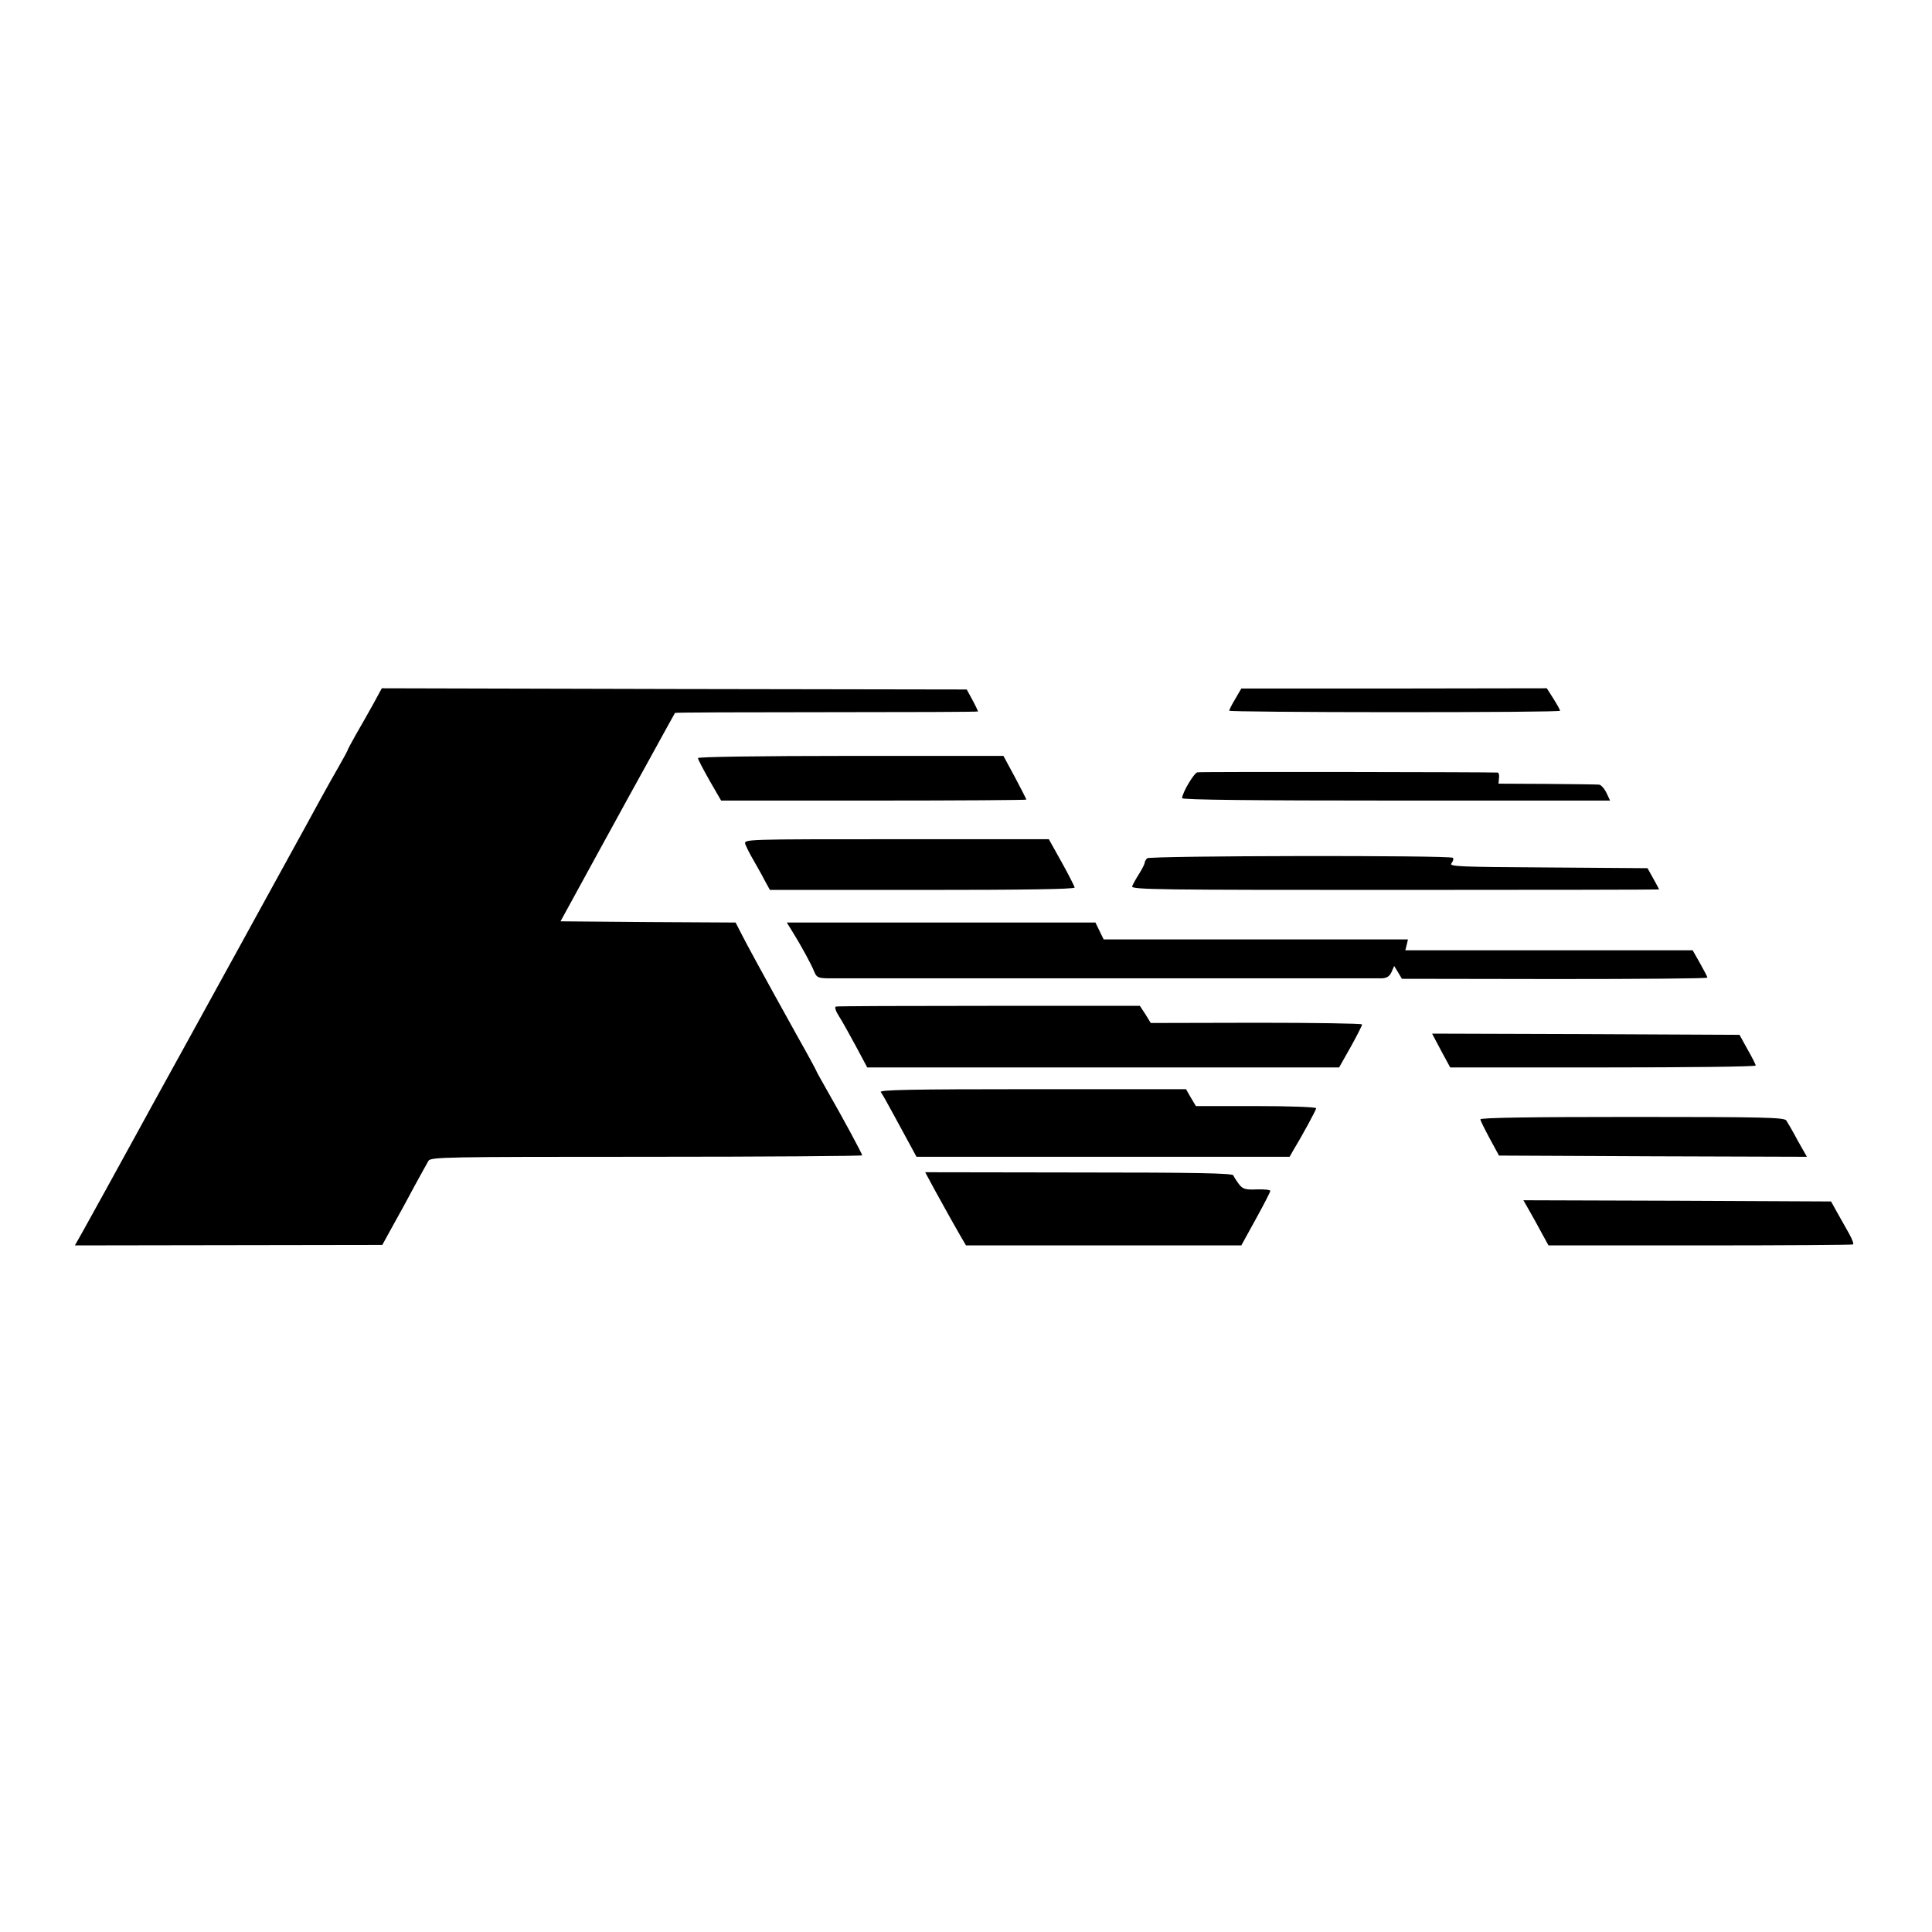
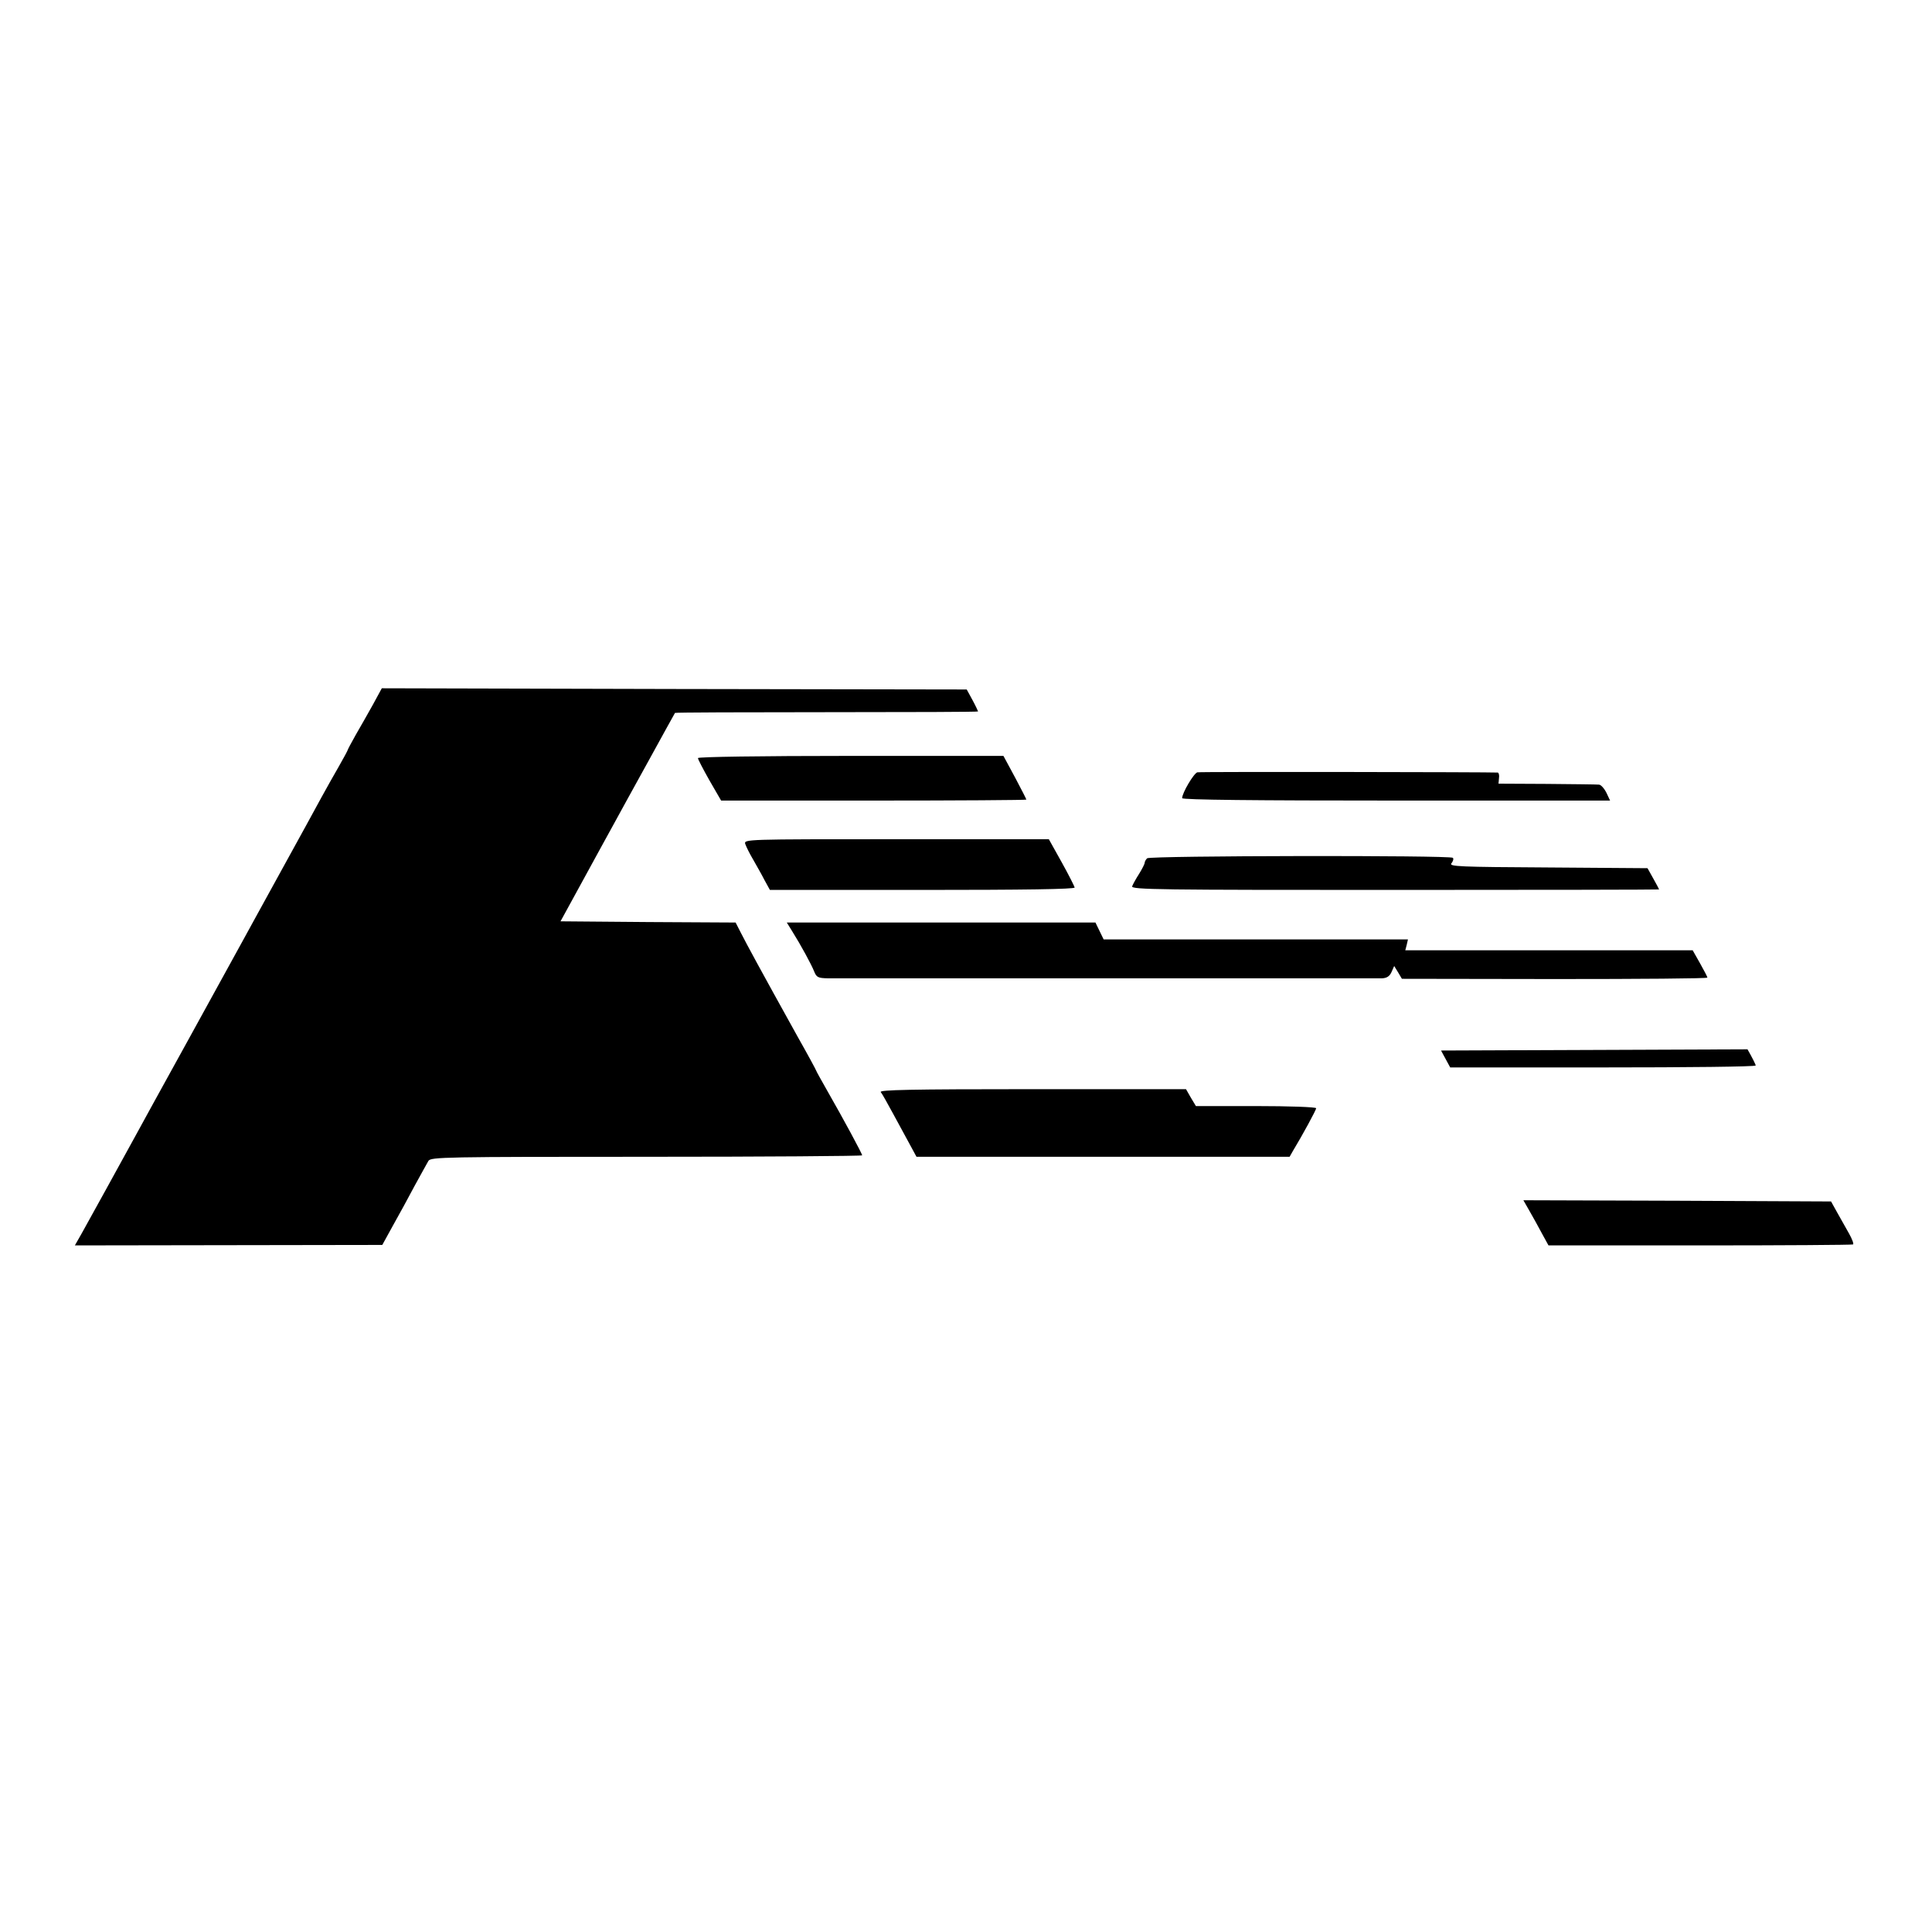
<svg xmlns="http://www.w3.org/2000/svg" version="1.0" width="800pt" height="800pt" viewBox="0 0 800 800" preserveAspectRatio="xMidYMid meet">
  <g transform="translate(0,800) scale(0.1,-0.1)" fill="#000000" stroke="none">
    <path d="M1544 5082 c-21 -37 -52 -93 -71 -125 -18 -32 -33 -60 -33 -62 0 -2 -16 -32 -36 -67 -20 -34 -52 -92 -72 -128 -19 -36 -96 -175 -170 -310 -74 -135 -147 -267 -162 -295 -15 -27 -114 -207 -220 -400 -106 -192 -205 -372 -220 -400 -62 -113 -194 -353 -221 -401 l-29 -51 637 1 636 1 44 80 c25 44 65 118 90 165 26 47 51 93 57 103 10 16 64 17 903 17 491 0 893 3 893 6 0 7 -79 153 -142 263 -26 46 -48 85 -48 87 0 2 -34 65 -77 141 -156 281 -209 379 -235 430 l-22 43 -363 2 -362 3 93 170 c51 94 108 197 126 230 18 33 82 150 143 260 60 110 111 201 112 203 2 2 285 3 629 3 344 0 626 1 626 3 0 1 -10 23 -23 47 l-24 44 -1211 2 -1211 3 -37 -68z" />
-     <path d="M5115 5106 c-14 -23 -25 -45 -25 -49 0 -3 308 -6 685 -6 377 0 685 2 685 6 0 3 -12 25 -27 49 l-28 44 -632 -1 -633 0 -25 -43z" />
    <path d="M2890 4861 c0 -5 22 -47 48 -93 l48 -83 632 0 c348 0 632 2 632 4 0 2 -21 43 -47 92 l-48 89 -632 0 c-376 0 -633 -4 -633 -9z" />
    <path d="M4958 4802 c-14 -3 -63 -85 -63 -107 0 -7 302 -10 886 -10 l886 0 -15 32 c-9 18 -23 34 -31 34 -9 1 -106 2 -216 3 l-200 1 2 23 c2 12 -1 22 -5 23 -22 2 -1231 4 -1244 1z" />
    <path d="M3086 4505 c4 -11 18 -40 33 -65 14 -25 36 -63 47 -85 l22 -40 631 0 c420 0 631 3 631 10 -1 5 -25 53 -54 105 l-53 95 -631 0 c-629 0 -632 0 -626 -20z" />
    <path d="M4750 4446 c-6 -6 -10 -14 -10 -18 0 -5 -10 -25 -23 -46 -13 -20 -26 -44 -29 -52 -5 -14 116 -15 1088 -15 602 0 1094 1 1094 2 0 1 -11 22 -24 45 l-24 43 -412 3 c-367 2 -411 4 -400 17 7 9 10 19 6 23 -12 11 -1255 9 -1266 -2z" />
    <path d="M3279 4146 c37 -59 81 -140 92 -168 10 -25 16 -28 57 -29 56 0 2255 0 2295 0 19 1 31 8 39 26 l11 25 16 -26 16 -27 633 -1 c347 0 632 2 632 6 0 3 -14 30 -31 60 l-30 53 -595 0 -595 0 6 23 5 22 -630 0 -630 0 -17 35 -17 35 -639 0 -639 0 21 -34z" />
-     <path d="M3461 3832 c-6 -2 0 -20 13 -40 13 -20 44 -76 70 -124 l47 -88 977 0 977 0 48 85 c26 47 47 88 47 93 0 4 -197 7 -437 7 l-438 -1 -22 36 -23 35 -624 0 c-344 0 -630 -1 -635 -3z" />
-     <path d="M5967 3650 l38 -70 633 0 c347 0 632 3 632 8 0 4 -15 34 -34 67 l-33 60 -637 3 -636 2 37 -70z" />
+     <path d="M5967 3650 l38 -70 633 0 c347 0 632 3 632 8 0 4 -15 34 -34 67 z" />
    <path d="M3647 3478 c6 -7 29 -49 53 -93 24 -44 55 -101 69 -127 l26 -48 772 0 773 0 13 23 c40 66 97 171 97 178 0 5 -112 9 -249 9 l-249 0 -21 35 -20 35 -637 0 c-508 0 -634 -3 -627 -12z" />
-     <path d="M6130 3365 c0 -5 18 -41 39 -80 l38 -70 638 -3 637 -2 -38 67 c-20 38 -42 75 -47 83 -8 13 -89 15 -638 15 -415 0 -629 -3 -629 -10z" />
-     <path d="M3872 3070 c55 -100 76 -137 104 -186 l24 -41 570 0 570 0 60 109 c33 60 60 112 60 117 0 4 -25 7 -55 6 -48 -2 -59 1 -75 22 -10 13 -20 29 -23 36 -3 9 -154 12 -640 12 l-636 1 41 -76z" />
    <path d="M6332 2988 c14 -24 37 -66 52 -94 l28 -51 626 0 c345 0 630 2 635 4 4 2 -4 23 -17 46 -13 23 -35 62 -49 87 l-25 45 -637 3 -637 2 24 -42z" />
  </g>
</svg>